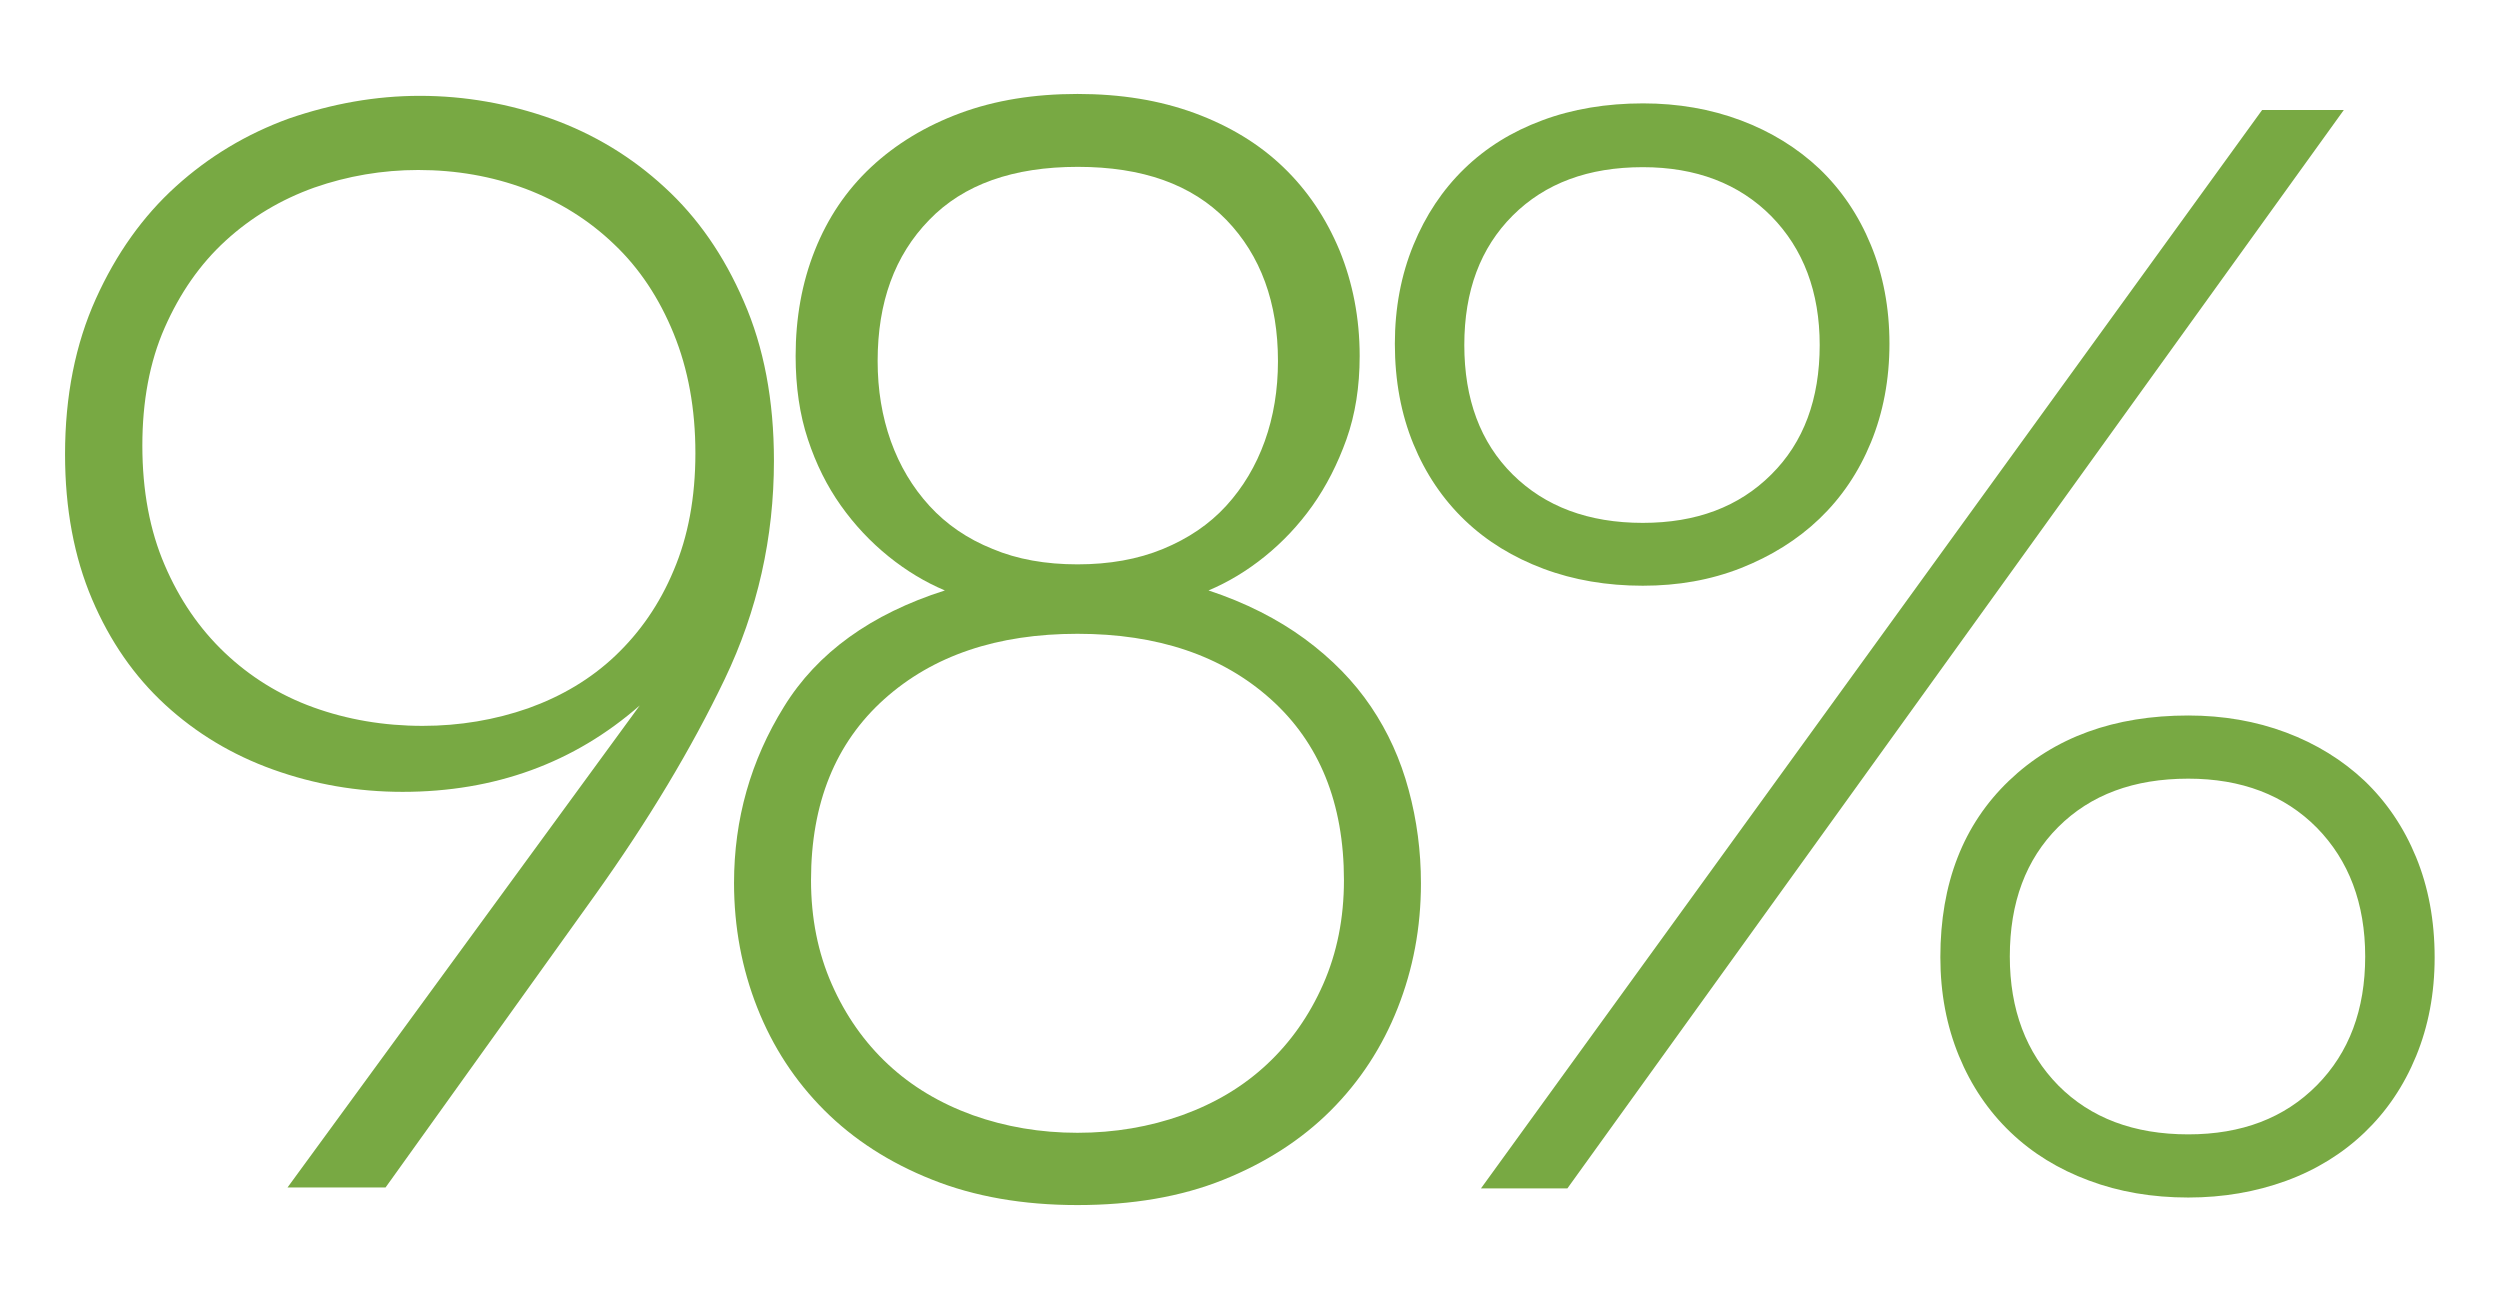
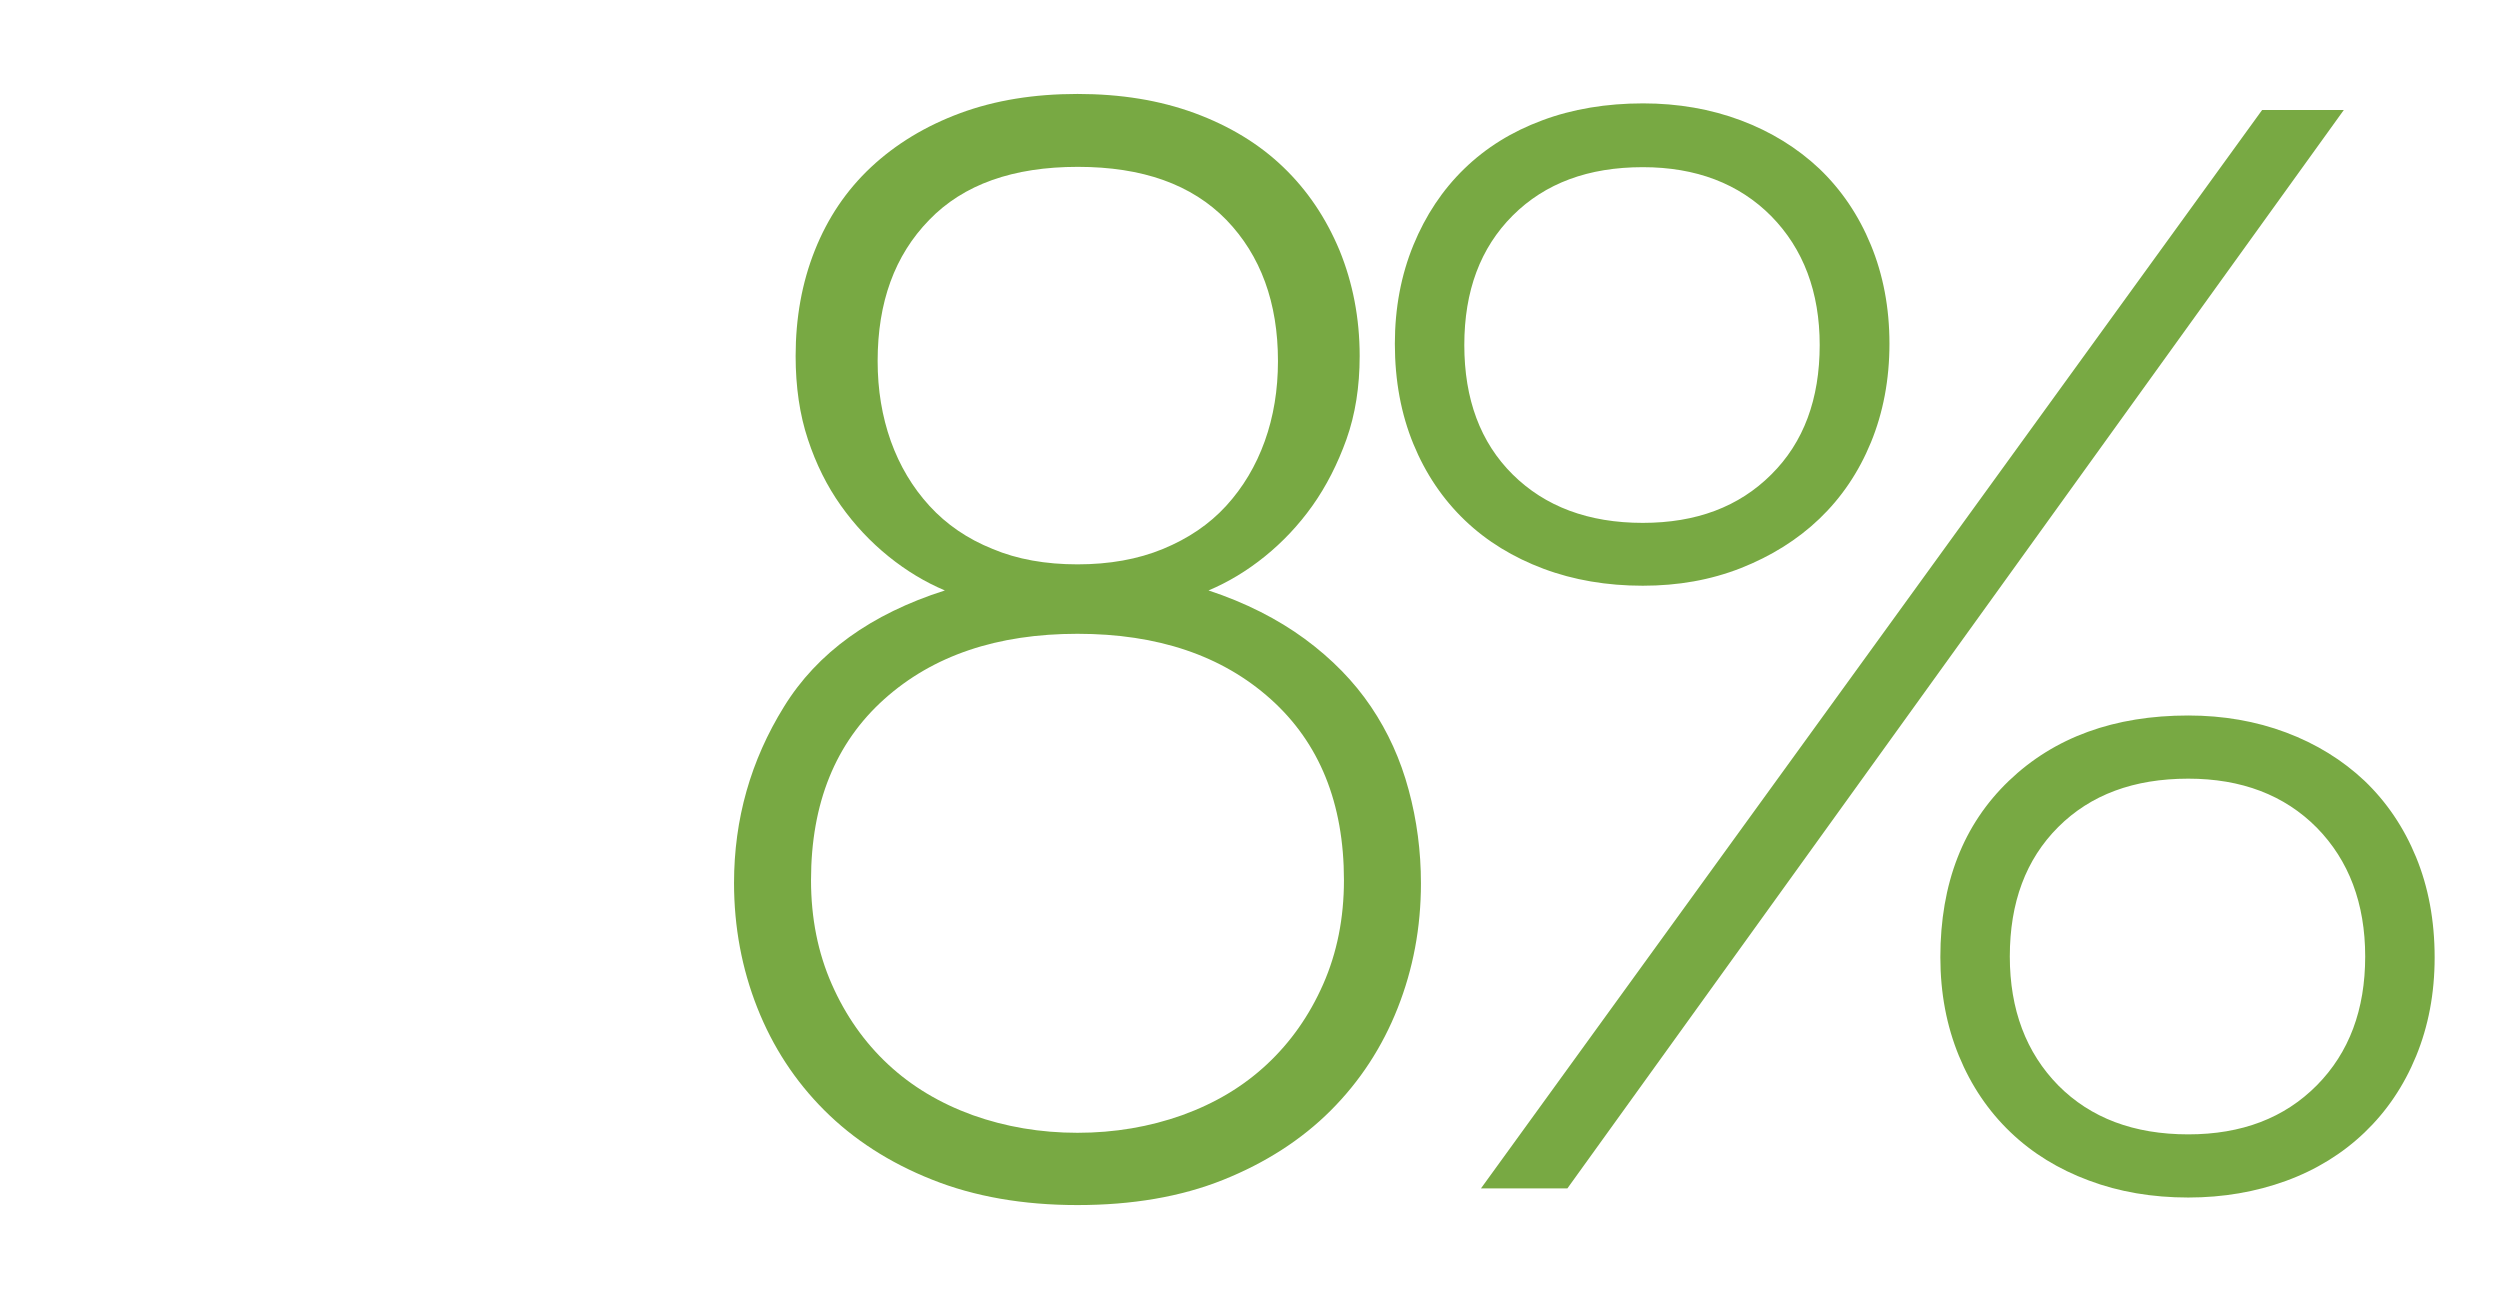
<svg xmlns="http://www.w3.org/2000/svg" id="Layer_1" x="0px" y="0px" viewBox="0 0 795.6 413.6" style="enable-background:new 0 0 795.6 413.6;" xml:space="preserve">
  <style type="text/css"> .st0{fill:#78A943;} </style>
  <g>
    <g>
-       <path class="st0" d="M133.6,30.5c14.4,0,28.4,2.5,41.9,7.3c13.6,4.9,25.6,12.2,36,21.8c10.5,9.6,18.9,21.7,25.2,36.3 c6.4,14.6,9.6,31.5,9.6,50.7c0,24.5-5.2,47.7-15.7,69.6c-10.5,21.9-24.2,44.8-41.2,68.6l-66.7,93.1H91.5l112.1-153.4 c-20.9,18.3-46.1,27.5-75.5,27.5c-14.4,0-28.1-2.4-41.2-7.1c-13.1-4.7-24.5-11.6-34.3-20.6c-9.8-9-17.6-20.2-23.3-33.6 s-8.6-28.8-8.6-46.1c0-18.6,3.3-35.1,9.8-49.5c6.5-14.4,15-26.3,25.5-35.8c10.5-9.5,22.5-16.7,36-21.6 C105.7,33,119.5,30.5,133.6,30.5z M133.1,54.1c-11.4,0-22.5,1.9-33.1,5.6c-10.6,3.8-20,9.4-28.2,16.9 c-8.2,7.5-14.6,16.8-19.4,27.7s-7.1,23.5-7.1,37.5c0,14.4,2.4,27.1,7.1,38c4.7,11,11.1,20.3,19.1,27.9s17.4,13.5,28.2,17.4 s22.4,5.9,34.8,5.9c11.8,0,23-1.9,33.6-5.6c10.6-3.8,19.9-9.3,27.7-16.7s14.1-16.4,18.6-27.2c4.6-10.8,6.9-23.2,6.9-37.3 s-2.3-26.7-6.9-38c-4.6-11.3-10.9-20.8-18.9-28.4c-8-7.7-17.4-13.6-28.2-17.7C156.6,56.1,145.2,54.1,133.1,54.1z" />
      <path class="st0" d="M342.9,383.5c-17.3,0-32.8-2.7-46.3-8.1c-13.6-5.4-25-12.8-34.3-22.1c-9.3-9.3-16.4-20.2-21.3-32.6 c-4.9-12.4-7.4-25.7-7.4-39.7c0-20.3,5.3-39,15.9-56.1c10.6-17.2,27.7-29.5,51.2-37c-6.2-2.6-12.2-6.2-17.9-10.8 c-5.7-4.6-10.8-10-15.2-16.2s-7.9-13.2-10.5-21.1c-2.6-7.8-3.9-16.7-3.9-26.5c0-12.1,2-23.3,6.1-33.6c4.1-10.3,10-19.1,17.9-26.5 c7.8-7.3,17.3-13.1,28.4-17.2c11.1-4.1,23.5-6.1,37.3-6.1s26.1,2,37.3,6.1c11.1,4.1,20.5,9.8,28.2,17.2s13.6,16.2,17.9,26.5 c4.2,10.3,6.4,21.5,6.4,33.6c0,9.8-1.4,18.6-4.2,26.5c-2.8,7.8-6.4,14.9-10.8,21.1c-4.4,6.2-9.5,11.6-15.2,16.2 c-5.7,4.6-11.7,8.2-17.9,10.8c11.8,3.9,22,9.1,30.6,15.4c8.7,6.4,15.7,13.6,21.1,21.6c5.4,8,9.4,16.8,12,26.5 c2.6,9.6,3.9,19.5,3.9,29.7c0,14.1-2.5,27.3-7.4,39.7c-4.9,12.4-12,23.3-21.3,32.6c-9.3,9.3-20.8,16.7-34.3,22.1 C375.7,380.9,360.2,383.5,342.9,383.5z M342.9,360.5c11.8,0,22.9-1.9,33.3-5.6c10.5-3.8,19.4-9.1,27-16.2 c7.5-7,13.5-15.5,17.9-25.5c4.4-10,6.6-21,6.6-33.1c0-24.5-7.8-43.7-23.3-57.6c-15.5-13.9-36-20.8-61.5-20.8 c-25.5,0-46,6.9-61.5,20.8c-15.5,13.9-23.3,33.1-23.3,57.6c0,12.1,2.2,23.1,6.6,33.1c4.4,10,10.4,18.5,17.9,25.5 c7.5,7,16.5,12.4,27,16.2C320,358.6,331.1,360.5,342.9,360.5z M342.9,179.6c10.1,0,19.2-1.6,27.2-4.9c8-3.3,14.7-7.8,20.1-13.7 c5.4-5.9,9.5-12.8,12.3-20.6c2.8-7.8,4.2-16.3,4.2-25.5c0-18.6-5.5-33.6-16.4-44.9c-11-11.3-26.7-16.9-47.3-16.9 s-36.4,5.6-47.3,16.9c-11,11.3-16.4,26.2-16.4,44.9c0,9.2,1.4,17.6,4.2,25.5c2.8,7.8,6.9,14.7,12.3,20.6 c5.4,5.9,12.1,10.5,20.1,13.7C323.7,178,332.8,179.6,342.9,179.6z" />
      <path class="st0" d="M522.8,186.4c-11.4,0-22-1.8-31.6-5.4c-9.6-3.6-18-8.7-25-15.4c-7-6.7-12.5-14.8-16.4-24.3 c-3.9-9.5-5.9-20.1-5.9-31.9c0-11.4,2-21.9,5.9-31.4c3.9-9.5,9.3-17.6,16.2-24.3s15.1-11.8,24.8-15.4c9.6-3.6,20.4-5.4,32.1-5.4 c11.1,0,21.5,1.8,31.1,5.4c9.6,3.6,18,8.8,25,15.4c7,6.7,12.5,14.8,16.4,24.3s5.9,19.9,5.9,31.4c0,11.4-2,21.9-5.9,31.4 s-9.4,17.6-16.4,24.3c-7,6.7-15.4,11.9-25,15.7C544.3,184.6,534,186.4,522.8,186.4z M522.8,166.4c17,0,30.6-5.1,40.9-15.4 c10.3-10.2,15.4-24,15.4-41.2c0-16.9-5.2-30.6-15.4-41c-10.3-10.4-24-15.6-40.9-15.6c-17.3,0-31.1,5.1-41.4,15.4 s-15.4,24-15.4,41.2s5.1,31,15.4,41.2C491.7,161.2,505.5,166.4,522.8,166.4z M498.8,378.2h-27.5L719.9,35h26L498.8,378.2z M696.4,381.1c-11.5,0-22-1.8-31.6-5.4c-9.7-3.6-18-8.7-25-15.4c-7-6.7-12.5-14.8-16.4-24.3c-3.9-9.5-5.9-19.9-5.9-31.4 c0-23.5,7.3-42.2,21.8-56.1c14.5-13.9,33.6-20.8,57.1-20.8c11.1,0,21.5,1.8,31.1,5.4c9.6,3.6,18,8.8,25,15.4 c7,6.7,12.5,14.8,16.4,24.3c3.9,9.5,5.9,20.1,5.9,31.9c0,11.5-2,21.9-5.9,31.4s-9.4,17.6-16.4,24.3c-7,6.7-15.4,11.9-25,15.4 C717.9,379.3,707.5,381.1,696.4,381.1z M696.4,361c17,0,30.6-5.2,40.9-15.6c10.3-10.4,15.4-24.1,15.4-41c0-16.9-5.2-30.6-15.4-41 c-10.3-10.4-24-15.6-40.9-15.6c-17.3,0-31.1,5.1-41.4,15.4s-15.4,24-15.4,41.2c0,16.9,5.2,30.6,15.4,41 C665.3,355.8,679.1,361,696.4,361z" />
    </g>
  </g>
</svg>